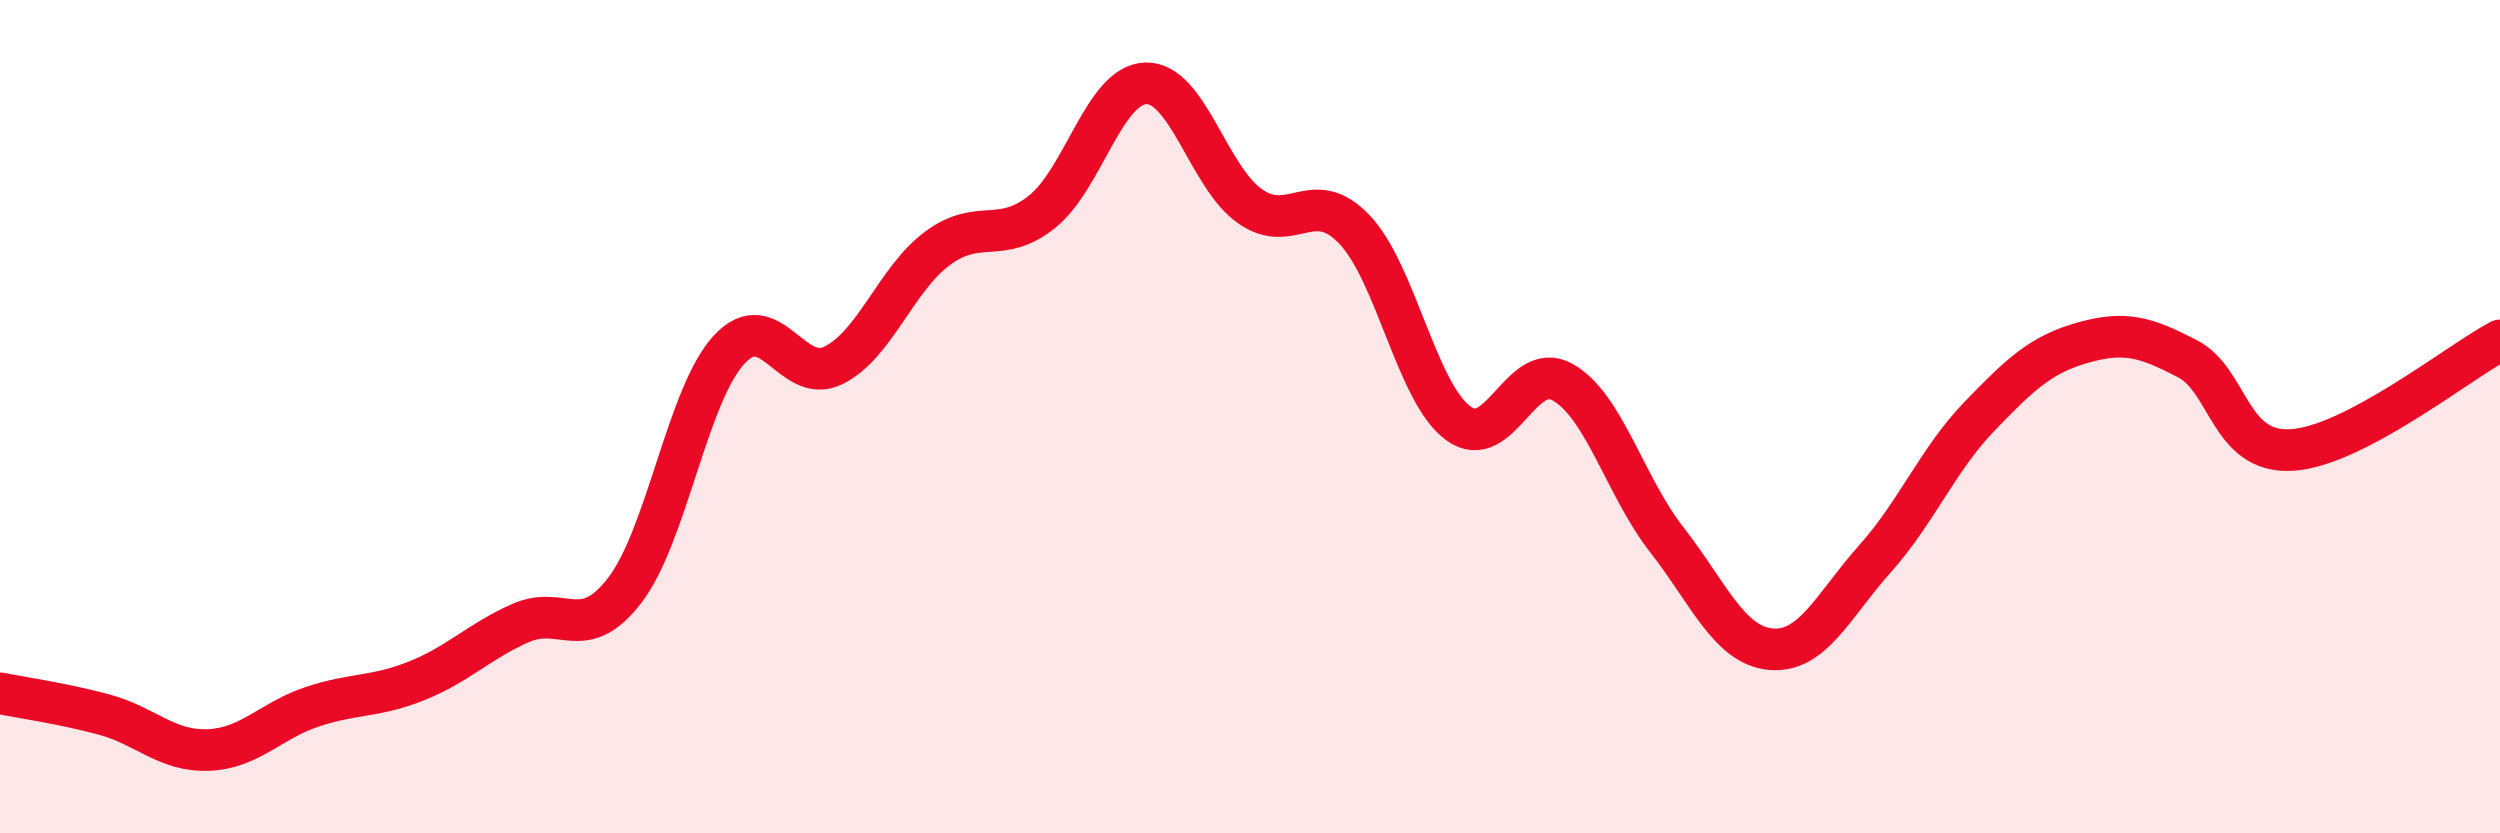
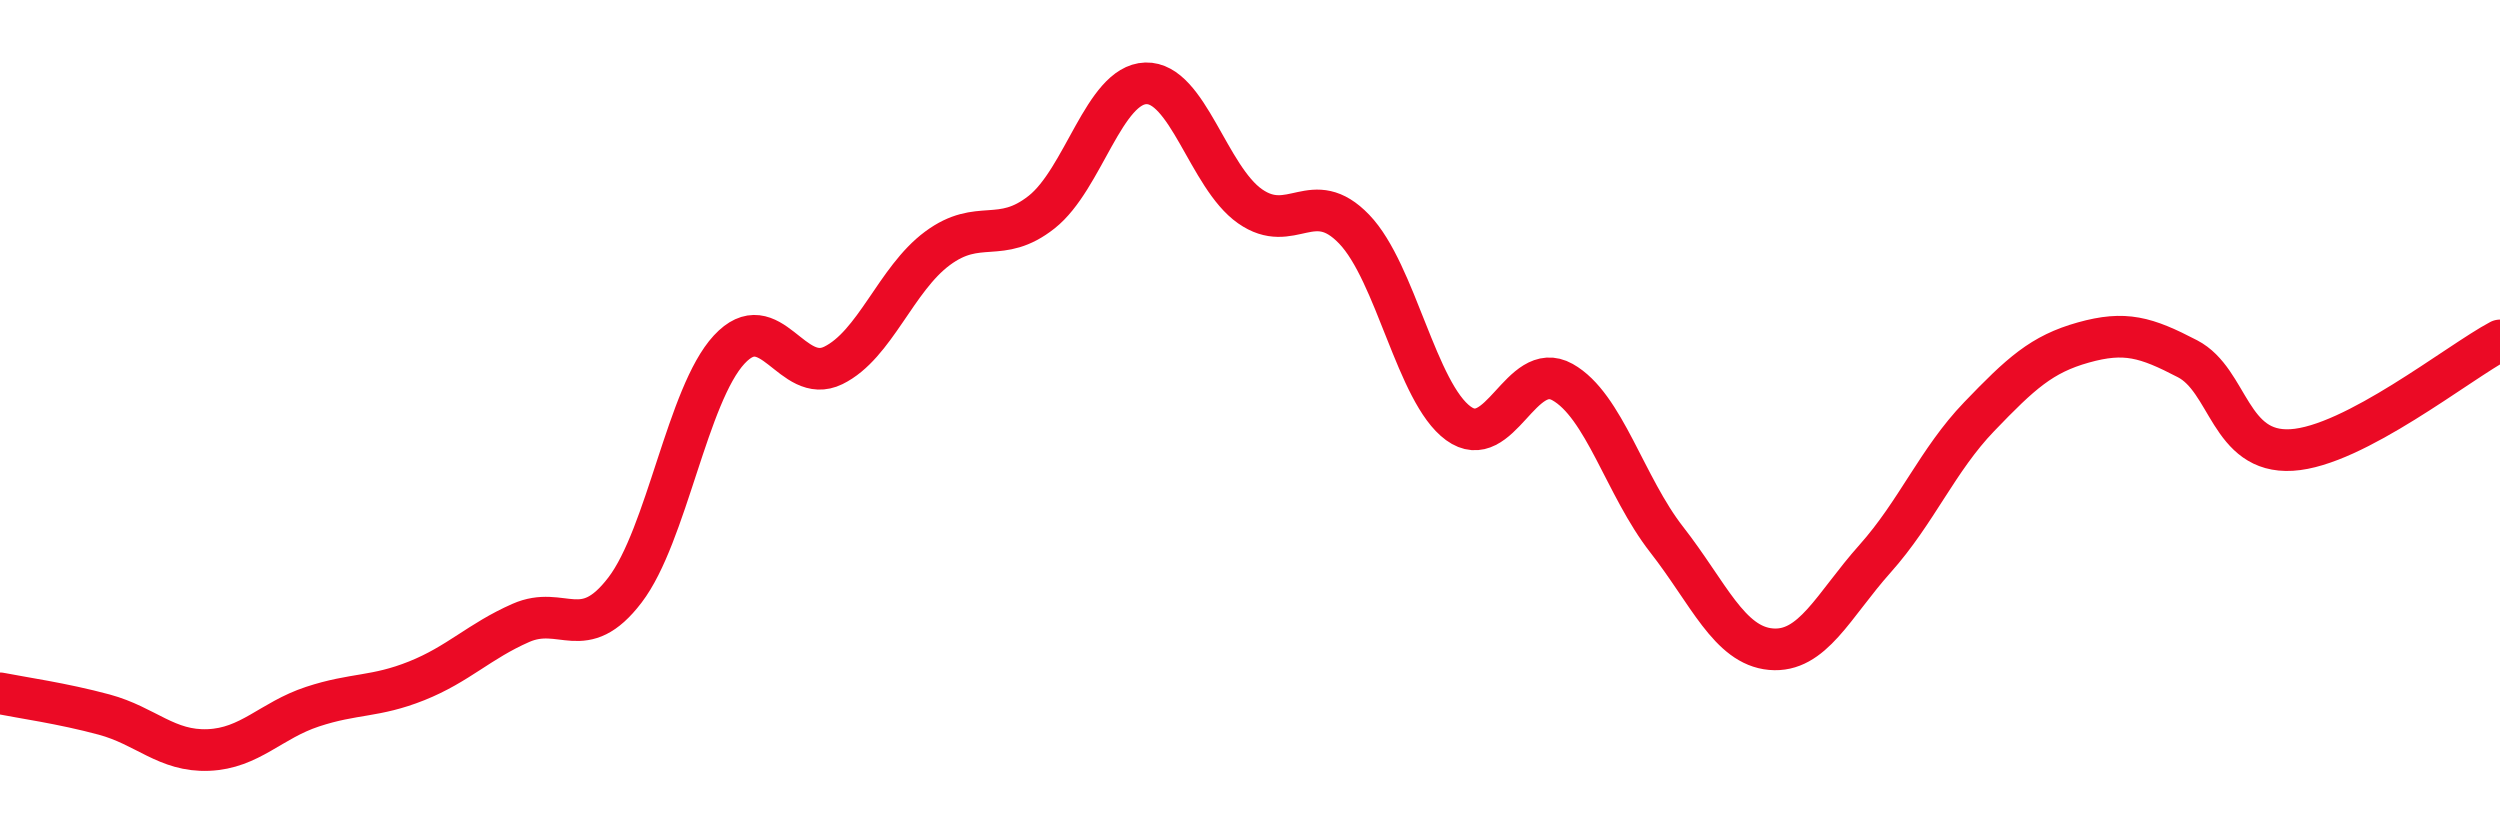
<svg xmlns="http://www.w3.org/2000/svg" width="60" height="20" viewBox="0 0 60 20">
-   <path d="M 0,16.64 C 0.5,16.74 1.5,16.88 2.5,17.15 C 3.5,17.42 4,18.04 5,18 C 6,17.96 6.5,17.29 7.5,16.96 C 8.5,16.63 9,16.74 10,16.34 C 11,15.94 11.5,15.39 12.5,14.95 C 13.5,14.51 14,15.47 15,14.16 C 16,12.85 16.5,9.47 17.5,8.39 C 18.5,7.31 19,9.26 20,8.77 C 21,8.28 21.5,6.7 22.5,5.96 C 23.5,5.22 24,5.88 25,5.09 C 26,4.3 26.5,2.03 27.5,2 C 28.5,1.97 29,4.25 30,4.95 C 31,5.65 31.5,4.46 32.5,5.5 C 33.5,6.54 34,9.43 35,10.16 C 36,10.89 36.5,8.61 37.5,9.17 C 38.5,9.73 39,11.67 40,12.95 C 41,14.23 41.5,15.49 42.5,15.58 C 43.5,15.67 44,14.53 45,13.41 C 46,12.29 46.5,11.04 47.5,10 C 48.5,8.96 49,8.5 50,8.22 C 51,7.94 51.5,8.09 52.5,8.61 C 53.5,9.13 53.5,10.89 55,10.8 C 56.5,10.71 59,8.7 60,8.17L60 20L0 20Z" fill="#EB0A25" opacity="0.1" stroke-linecap="round" stroke-linejoin="round" />
  <path d="M 0,16.64 C 0.5,16.74 1.5,16.88 2.5,17.15 C 3.5,17.42 4,18.04 5,18 C 6,17.96 6.5,17.29 7.5,16.96 C 8.5,16.63 9,16.74 10,16.34 C 11,15.94 11.5,15.39 12.5,14.95 C 13.5,14.51 14,15.47 15,14.16 C 16,12.85 16.5,9.47 17.5,8.39 C 18.5,7.31 19,9.26 20,8.77 C 21,8.28 21.5,6.7 22.5,5.96 C 23.5,5.22 24,5.88 25,5.09 C 26,4.3 26.5,2.03 27.5,2 C 28.5,1.97 29,4.25 30,4.95 C 31,5.65 31.5,4.46 32.5,5.5 C 33.5,6.54 34,9.43 35,10.16 C 36,10.89 36.5,8.61 37.5,9.17 C 38.5,9.73 39,11.67 40,12.95 C 41,14.23 41.5,15.49 42.5,15.58 C 43.5,15.67 44,14.53 45,13.41 C 46,12.29 46.5,11.04 47.5,10 C 48.5,8.96 49,8.5 50,8.22 C 51,7.94 51.5,8.09 52.5,8.61 C 53.5,9.13 53.5,10.89 55,10.8 C 56.5,10.71 59,8.7 60,8.17" stroke="#EB0A25" stroke-width="1" fill="none" stroke-linecap="round" stroke-linejoin="round" />
</svg>